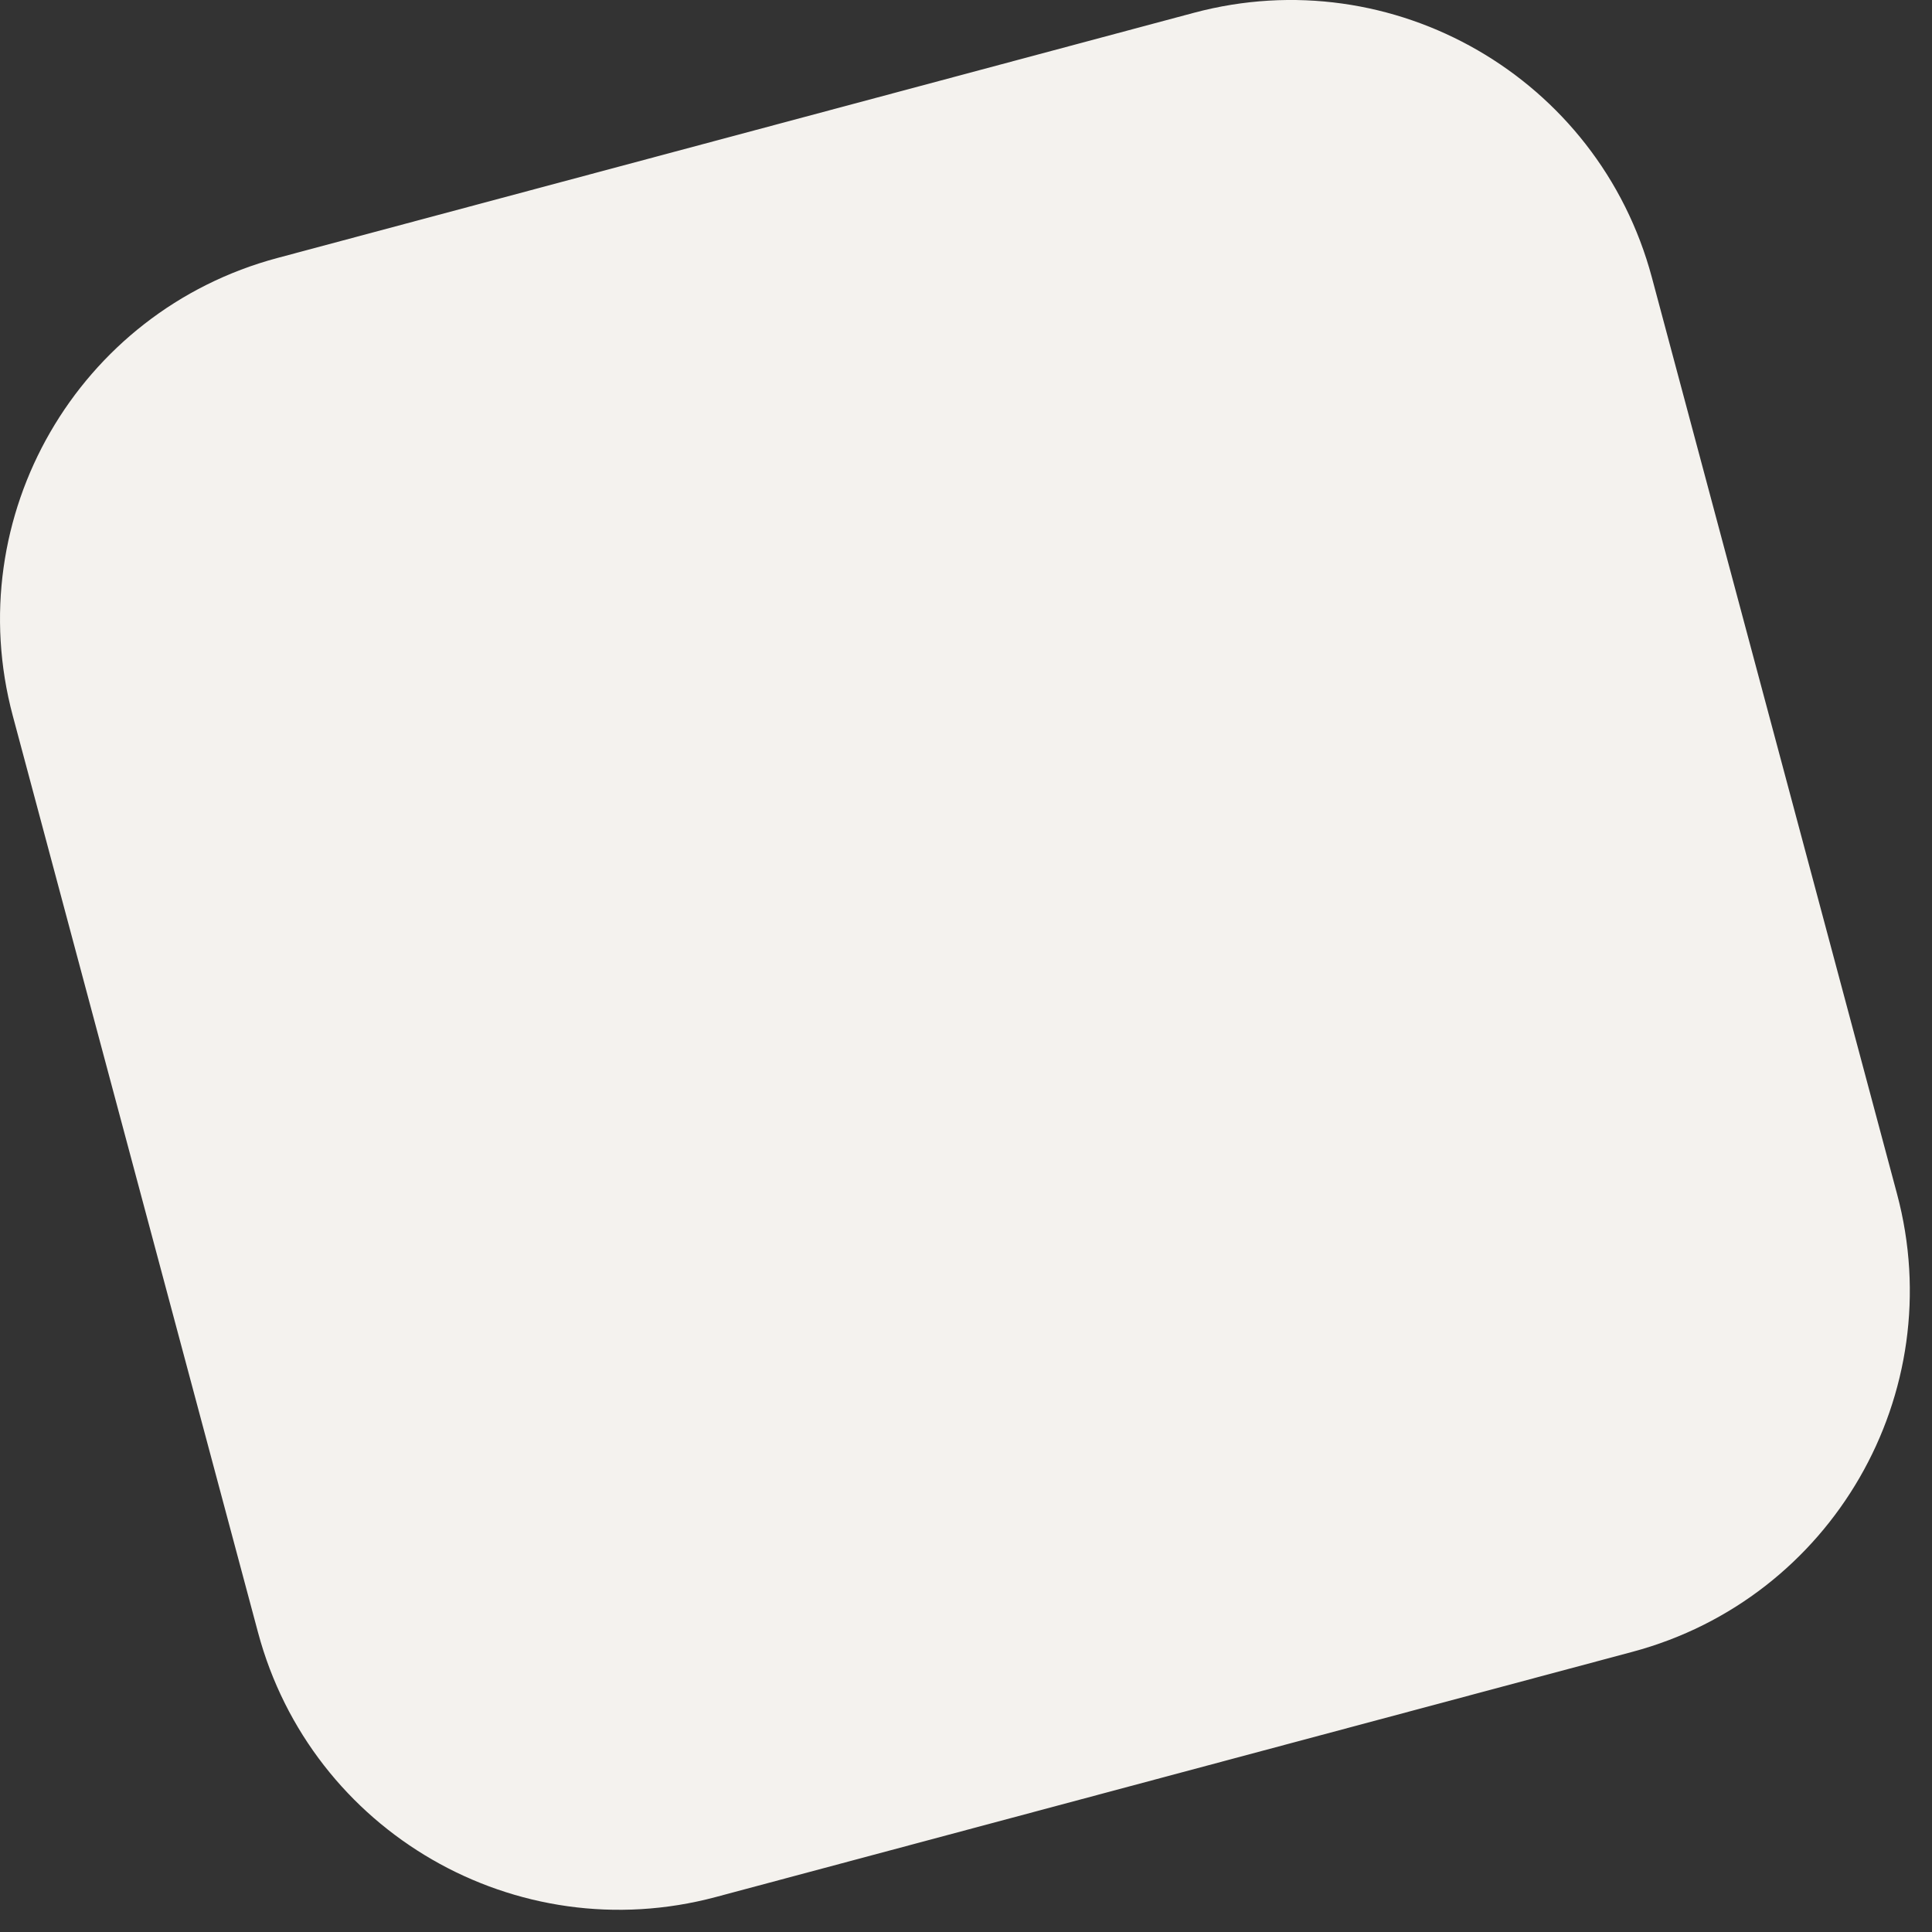
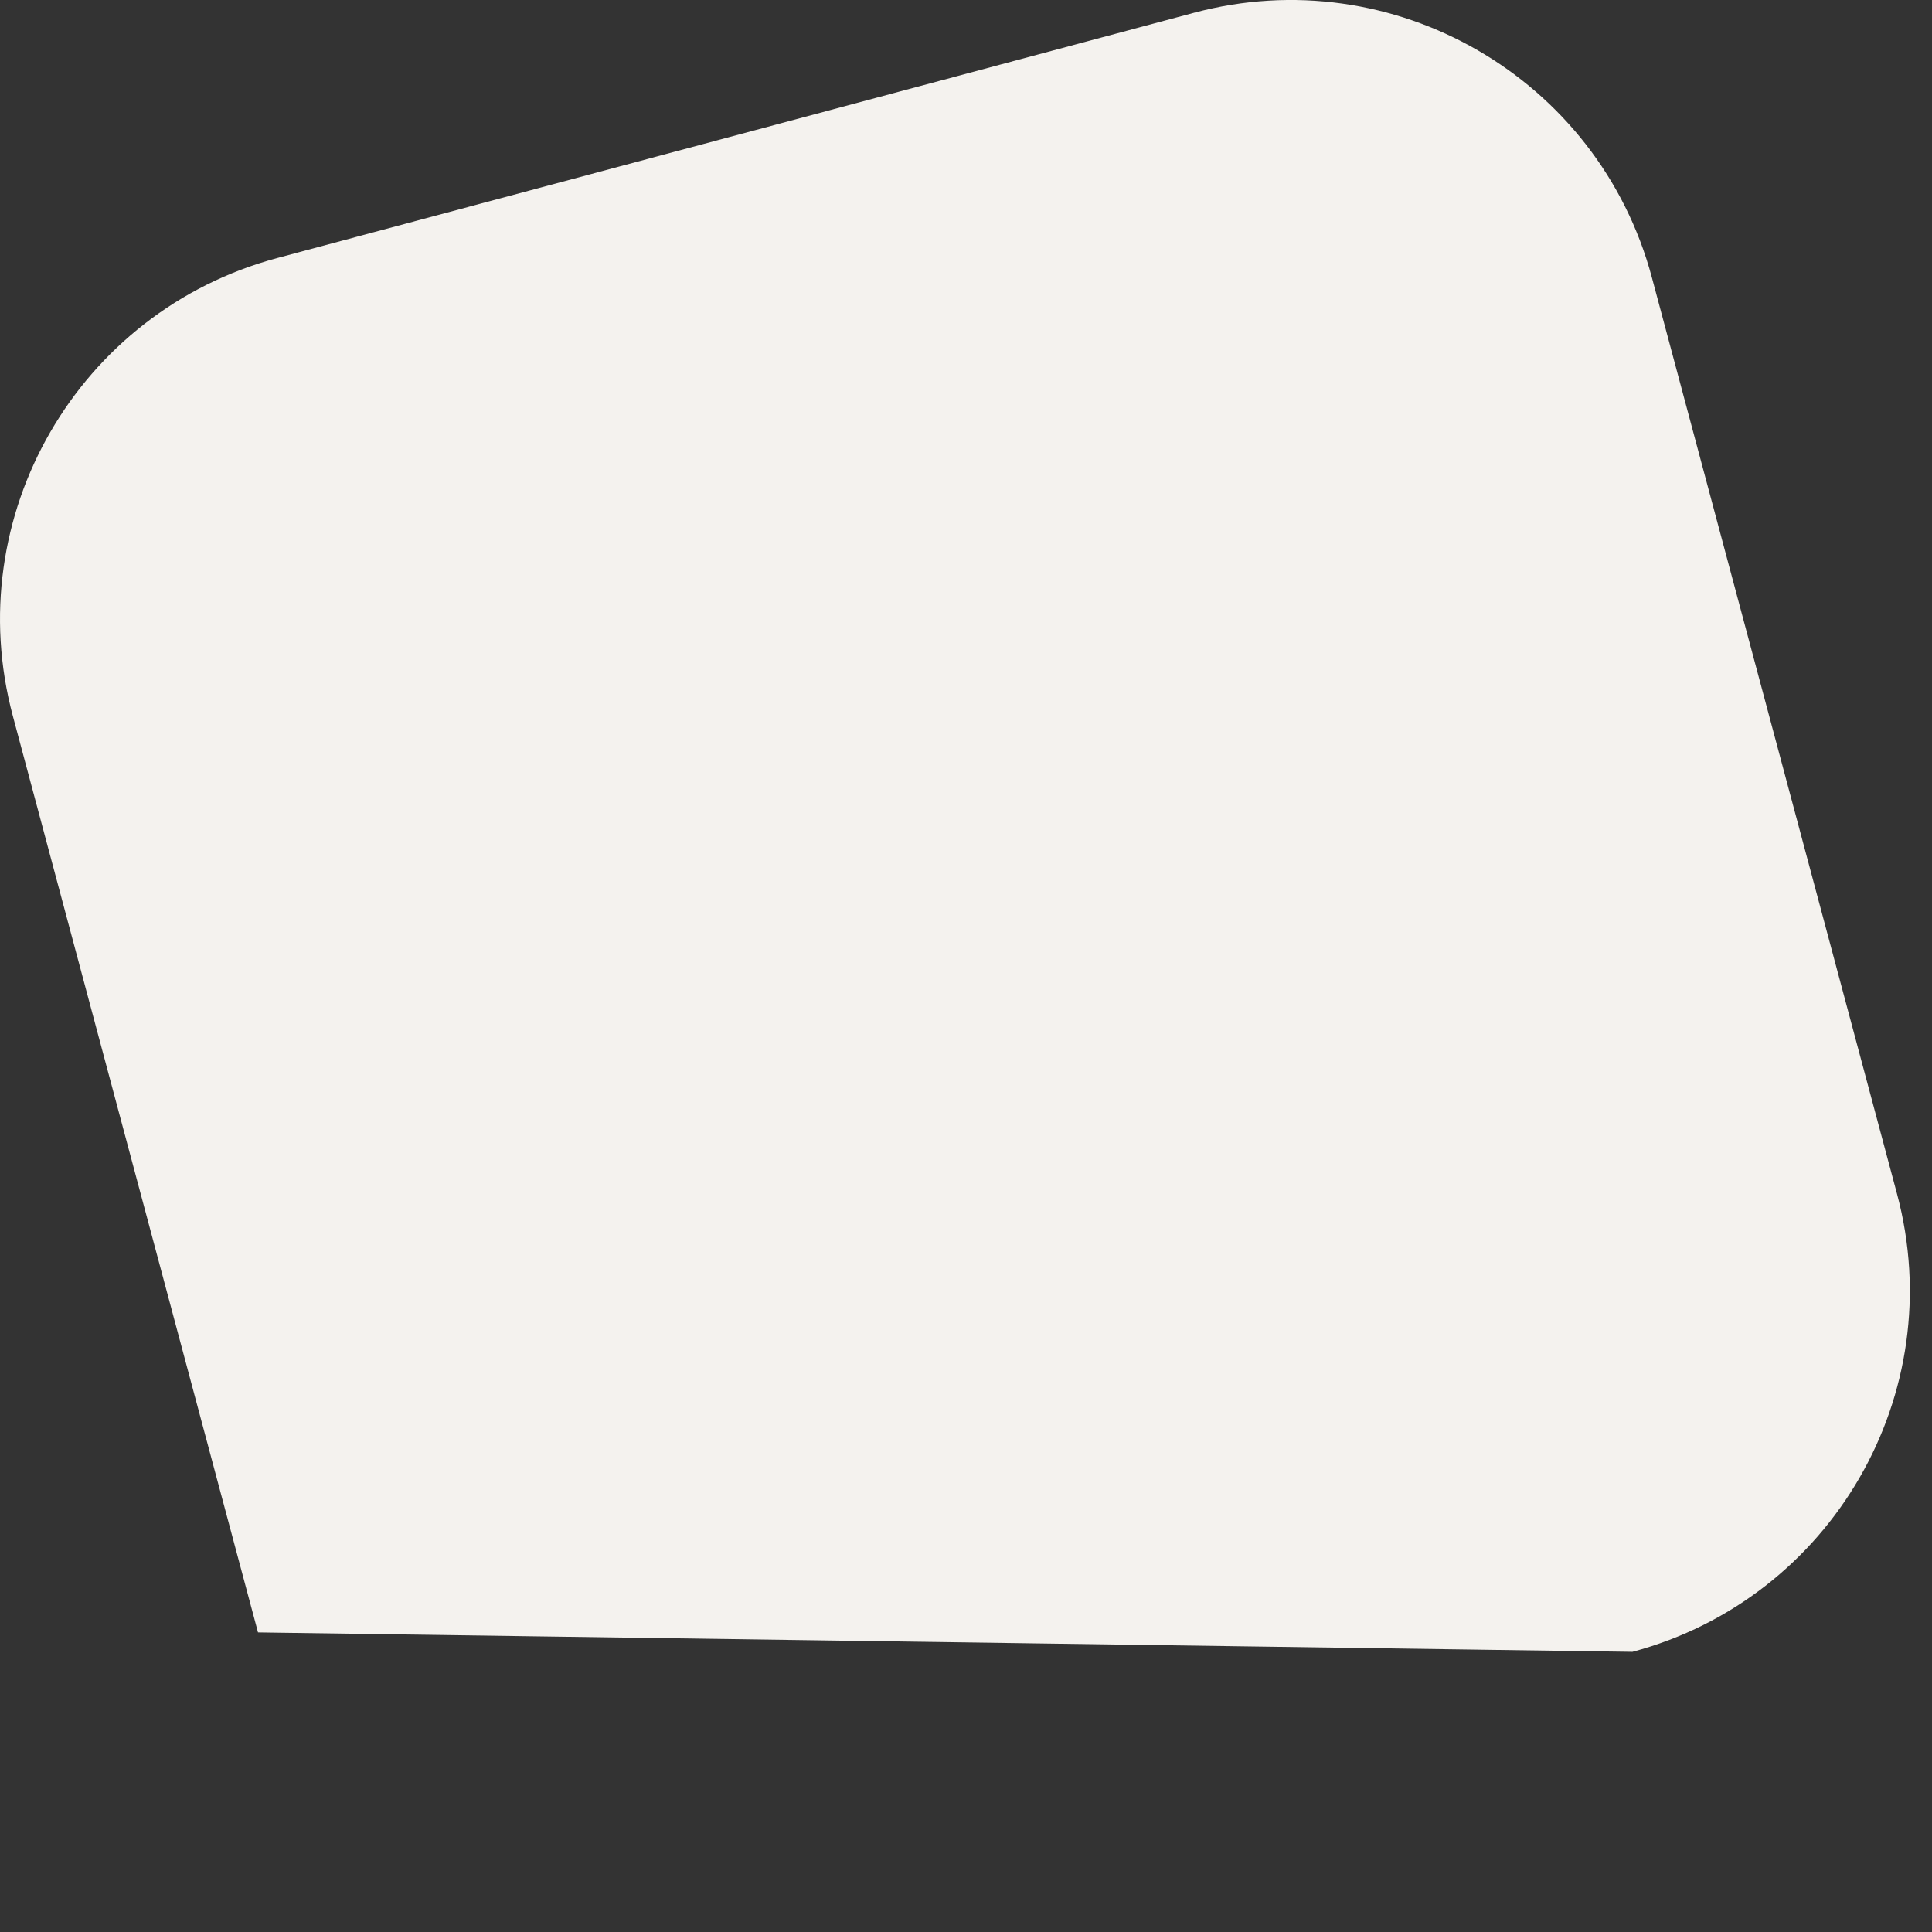
<svg xmlns="http://www.w3.org/2000/svg" width="62" height="62" viewBox="0 0 62 62" fill="none">
  <rect x="0" y="0" width="62" height="62" fill="#333333" stroke="none" />
-   <path d="M8.28 52.386C9.992 58.789 16.571 62.59 22.973 60.877L52.387 53.009C58.789 51.296 62.591 44.718 60.878 38.315L53.01 8.902C51.297 2.499 44.718 -1.302 38.316 0.41L8.902 8.279C2.5 9.992 -1.302 16.57 0.411 22.973L8.28 52.386Z" fill="#F4F2EE" />
+   <path d="M8.28 52.386L52.387 53.009C58.789 51.296 62.591 44.718 60.878 38.315L53.01 8.902C51.297 2.499 44.718 -1.302 38.316 0.41L8.902 8.279C2.5 9.992 -1.302 16.57 0.411 22.973L8.28 52.386Z" fill="#F4F2EE" />
</svg>